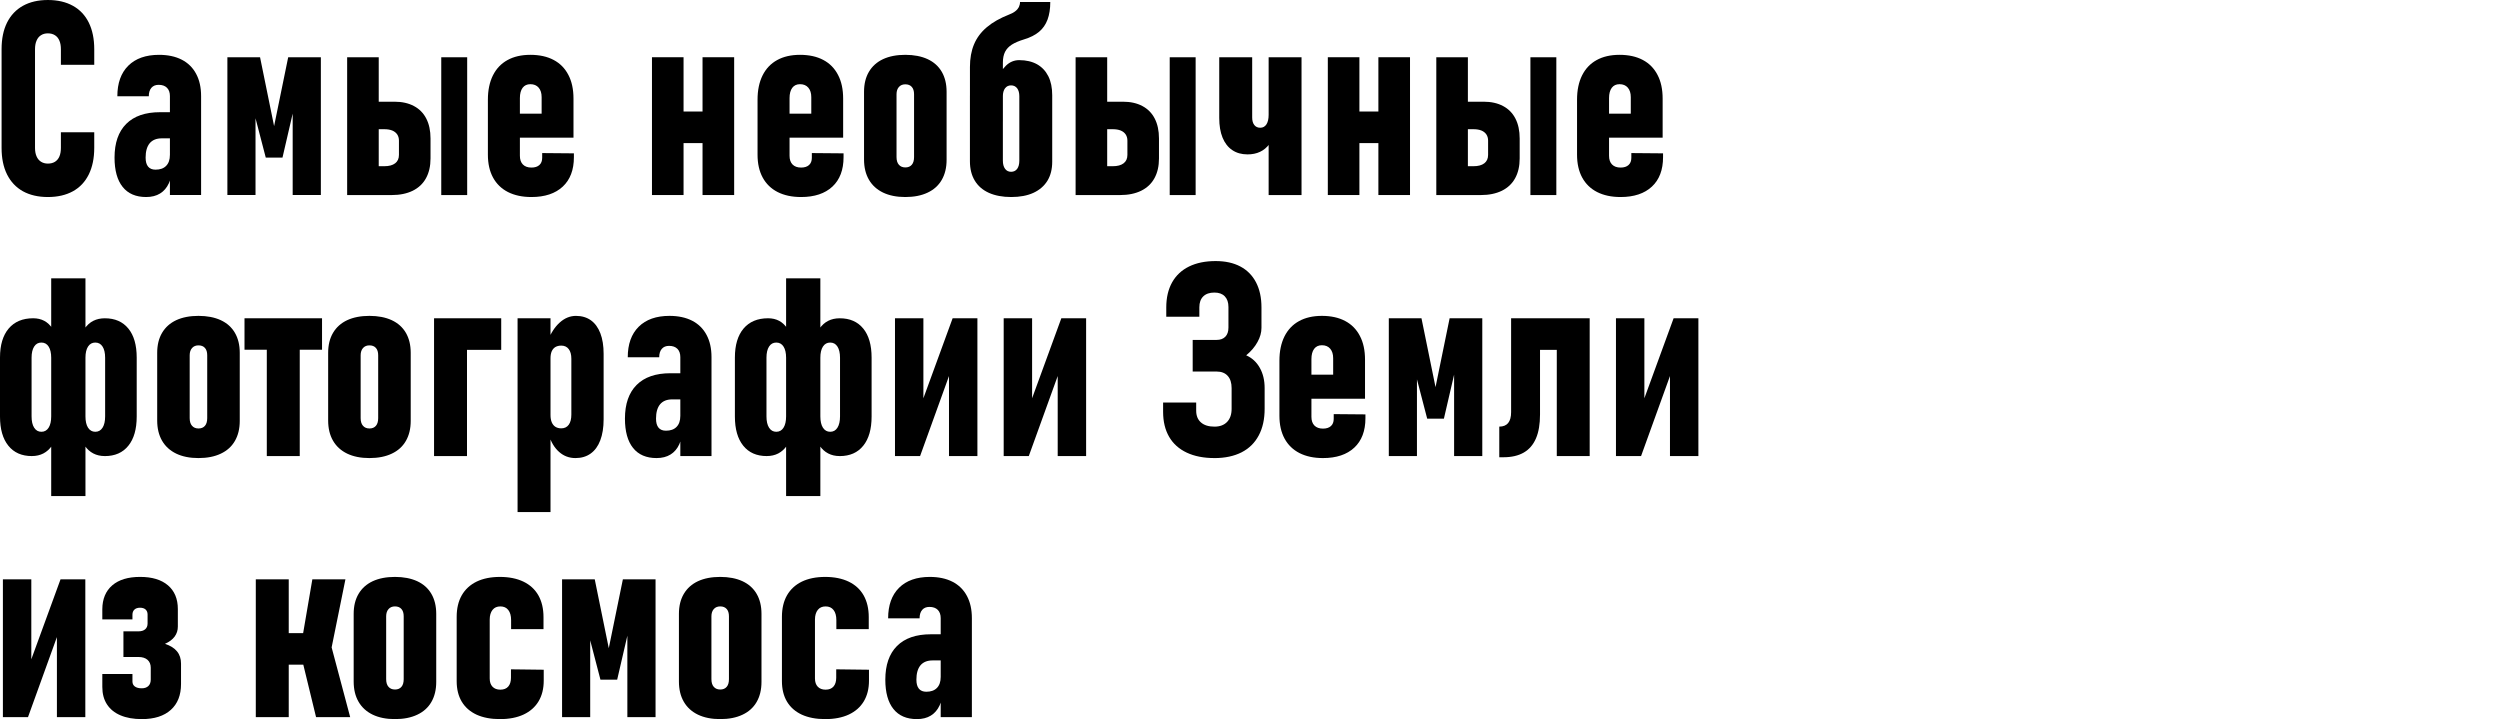
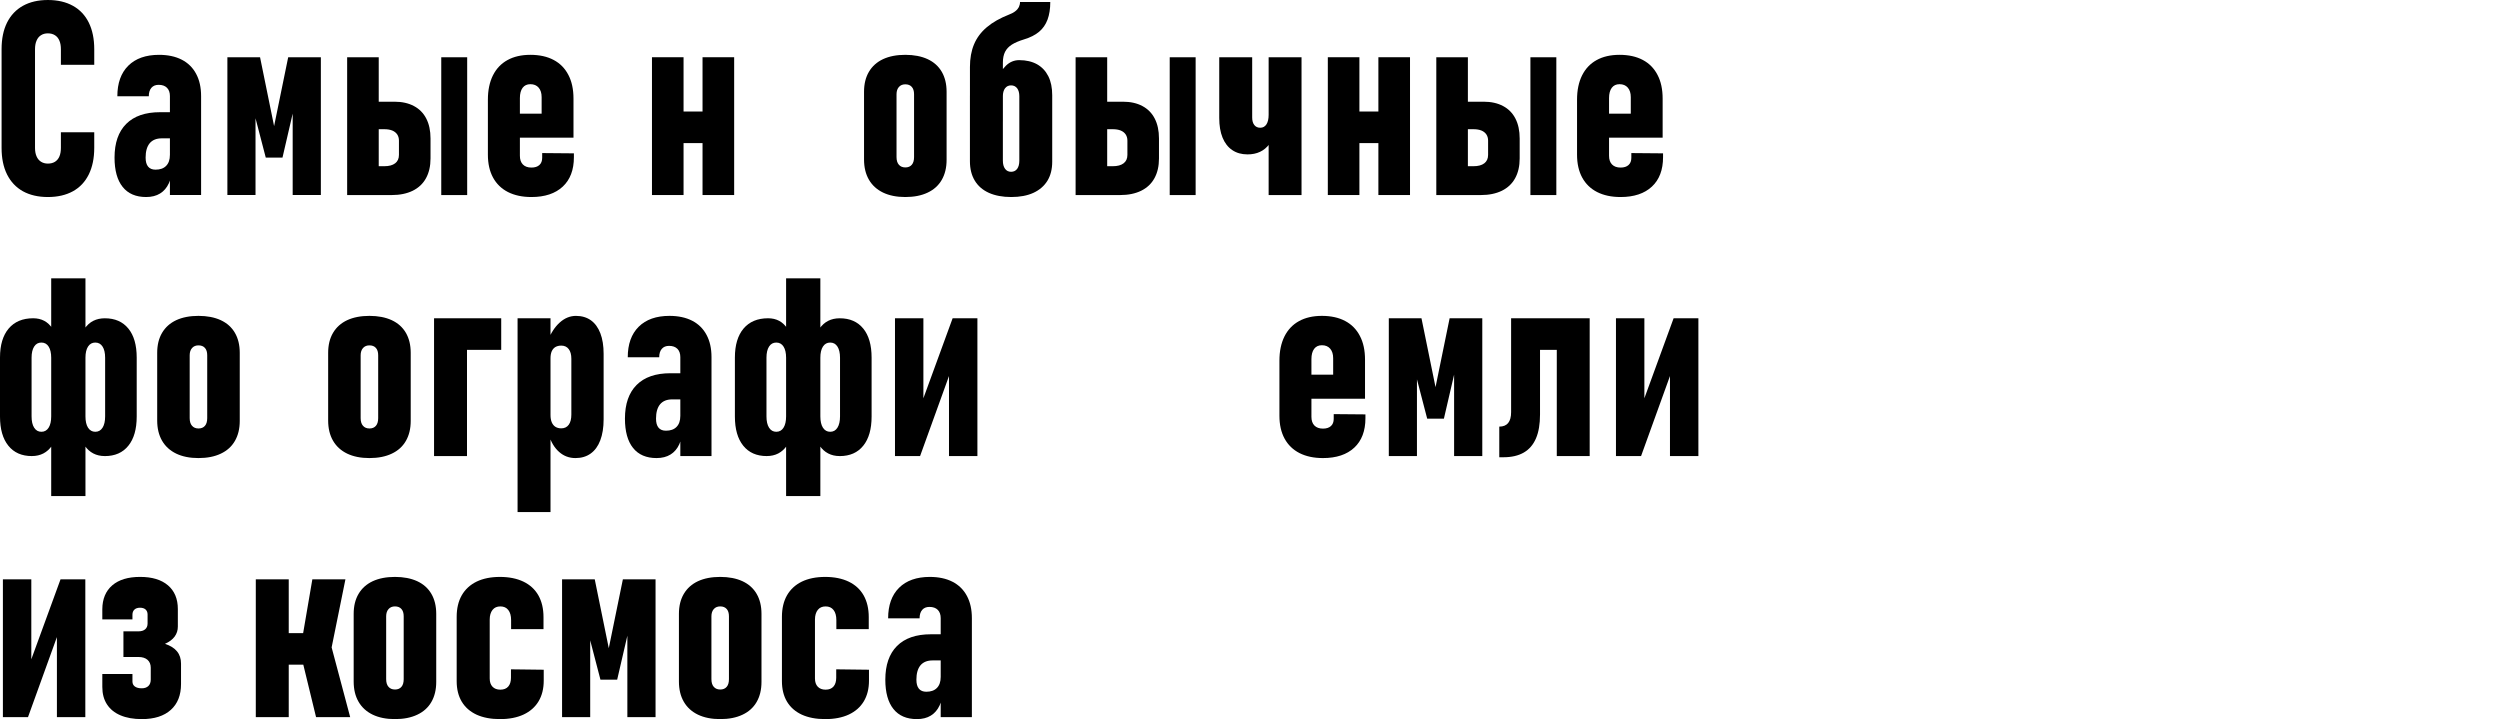
<svg xmlns="http://www.w3.org/2000/svg" xml:space="preserve" width="79.233mm" height="22.791mm" version="1.1" style="shape-rendering:geometricPrecision; text-rendering:geometricPrecision; image-rendering:optimizeQuality; fill-rule:evenodd; clip-rule:evenodd" viewBox="0 0 358889 103232">
  <defs>
    <style type="text/css">
   
    .fil0 {fill:none}
    .fil1 {fill:black;fill-rule:nonzero}
   
  </style>
  </defs>
  <g id="Слой_x0020_1">
-     <rect class="fil0" x="1866" y="10197" width="357023" height="12158" />
    <path class="fil1" d="M6876 28284c-1399,0 -2589,-280 -3585,-826 -988,-553 -1750,-1360 -2277,-2413 -527,-1054 -787,-2329 -787,-3812l0 -14181c0,-1483 260,-2758 787,-3812 527,-1054 1288,-1854 2277,-2407 996,-553 2186,-833 3585,-833 1398,0 2595,279 3591,833 1002,553 1757,1360 2283,2420 520,1060 780,2335 780,3819l0 2231 -4788 0 0 -2231c0,-468 -65,-878 -208,-1217 -137,-345 -351,-611 -638,-794 -286,-182 -624,-273 -1021,-273 -377,0 -709,84 -989,267 -280,175 -495,436 -638,780 -149,338 -221,748 -221,1217l0 14181c0,468 72,872 221,1210 143,338 358,592 638,774 279,176 611,267 989,267 409,0 748,-91 1028,-267 279,-182 494,-436 631,-774 143,-338 208,-748 208,-1229l0 -2231 4788 0 0 2231c0,1490 -260,2758 -780,3818 -527,1067 -1281,1873 -2283,2426 -995,546 -2192,826 -3591,826z" />
    <path id="1" class="fil1" d="M24393 13797c0,-520 -143,-917 -423,-1197 -280,-280 -677,-423 -1197,-423 -448,0 -794,143 -1040,429 -247,286 -371,689 -371,1210l-4515 0c0,-1880 520,-3337 1568,-4384 1048,-1041 2524,-1561 4417,-1561 1268,0 2355,234 3259,696 898,462 1587,1138 2062,2029 481,891 716,1958 716,3201l0 14200 -4476 0 0 -14200zm-3415 14487c-1470,0 -2595,-481 -3370,-1451 -774,-963 -1165,-2368 -1165,-4208 0,-2108 559,-3721 1678,-4840 1119,-1119 2739,-1679 4859,-1679l1470 0 267 3754 -1490 0c-761,0 -1340,234 -1737,703 -390,475 -585,1158 -585,2062 0,572 117,1001 358,1294 241,293 598,436 1067,436 650,0 1158,-176 1516,-540 364,-365 546,-885 546,-1574l326 1659c-13,943 -169,1737 -469,2394 -299,650 -722,1151 -1268,1483 -546,338 -1217,507 -2003,507z" />
    <polygon id="2" class="fil1" points="41372,8216 46062,8216 46062,27997 42015,27997 42015,14122 42341,14903 40552,22624 38152,22624 36246,15306 36681,14122 36681,27997 32642,27997 32642,8216 37332,8216 39348,18103 " />
    <path id="3" class="fil1" d="M63345 8216l3721 0 0 19782 -3721 0 0 -19782zm-10596 15644l2420 0c677,0 1190,-136 1555,-416 365,-279 547,-683 547,-1203l0 -2055c0,-345 -85,-637 -247,-885 -169,-247 -403,-436 -716,-566 -312,-123 -689,-188 -1138,-188l-2420 0 0 -3948 3870 0c1093,0 2029,208 2803,624 774,410 1366,1008 1770,1796 409,794 611,1743 611,2862l0 2856c0,1106 -215,2055 -650,2843 -429,787 -1067,1386 -1906,1802 -839,409 -1841,618 -3012,618l-3486 0 0 -4137zm-2914 -15644l4534 0 0 19782 -4534 0 0 -19782z" />
    <path id="4" class="fil1" d="M76290 28284c-1314,0 -2433,-241 -3370,-716 -930,-475 -1646,-1171 -2140,-2075 -495,-911 -741,-2003 -741,-3292l0 -7890c0,-1360 241,-2518 722,-3487 481,-963 1177,-1698 2088,-2199 904,-501 2003,-755 3285,-755 1308,0 2426,247 3344,735 924,488 1626,1203 2114,2147 495,937 735,2075 735,3408l0 5601 -8476 0 0 -3448 3903 0 0 -2361c0,-586 -143,-1041 -429,-1372 -286,-332 -683,-495 -1190,-495 -481,0 -852,176 -1112,520 -260,351 -390,846 -390,1477l0 8275c0,546 143,963 429,1255 286,293 696,443 1229,443 494,0 871,-124 1138,-364 267,-241 404,-586 404,-1028l0 -690 4553 39 0 553c0,1815 -533,3227 -1600,4222 -1067,995 -2570,1496 -4495,1496z" />
    <path id="5" class="fil1" d="M100853 8216l4540 0 0 19782 -4540 0 0 -19782zm-7259 0l4534 0 0 19782 -4534 0 0 -19782zm2400 7793l7793 0 0 4534 -7793 0 0 -4534z" />
-     <path id="6" class="fil1" d="M115001 28284c-1314,0 -2433,-241 -3370,-716 -930,-475 -1646,-1171 -2140,-2075 -495,-911 -741,-2003 -741,-3292l0 -7890c0,-1360 241,-2518 722,-3487 481,-963 1177,-1698 2088,-2199 904,-501 2003,-755 3285,-755 1308,0 2426,247 3344,735 924,488 1626,1203 2114,2147 495,937 735,2075 735,3408l0 5601 -8476 0 0 -3448 3903 0 0 -2361c0,-586 -143,-1041 -429,-1372 -286,-332 -683,-495 -1190,-495 -481,0 -852,176 -1112,520 -260,351 -390,846 -390,1477l0 8275c0,546 143,963 429,1255 286,293 696,443 1229,443 494,0 871,-124 1138,-364 267,-241 404,-586 404,-1028l0 -690 4553 39 0 553c0,1815 -533,3227 -1600,4222 -1067,995 -2570,1496 -4495,1496z" />
    <path id="7" class="fil1" d="M129963 28284c-1249,0 -2309,-215 -3194,-638 -885,-429 -1561,-1040 -2029,-1847 -468,-807 -703,-1776 -703,-2908l0 -9718c0,-1119 234,-2075 703,-2869 468,-794 1145,-1399 2029,-1815 885,-409 1945,-618 3194,-618 1242,0 2309,208 3201,618 891,416 1568,1021 2029,1815 462,794 696,1750 696,2869l0 9777c0,1119 -234,2075 -696,2875 -462,800 -1138,1412 -2029,1828 -891,423 -1958,631 -3201,631zm0 -4248c403,0 716,-130 930,-384 221,-254 325,-625 325,-1106l0 -9016c0,-455 -104,-806 -325,-1054 -215,-247 -527,-371 -930,-371 -384,0 -689,124 -917,377 -228,254 -345,605 -345,1047l0 9016c0,481 111,852 338,1106 221,254 527,384 924,384z" />
    <path id="8" class="fil1" d="M145165 28284c-1242,0 -2309,-202 -3201,-598 -891,-404 -1568,-989 -2030,-1757 -462,-768 -696,-1691 -696,-2771l0 -9432 3584 -1887c520,-1080 1047,-1886 1587,-2413 540,-527 1177,-794 1900,-794 1001,0 1860,202 2563,592 703,397 1242,969 1620,1718 377,748 559,1659 559,2725l0 9549c0,1067 -228,1978 -689,2732 -468,755 -1139,1333 -2017,1737 -872,397 -1932,598 -3181,598zm-19 -3623c371,0 657,-137 871,-416 208,-280 313,-677 313,-1184l0 -9244c0,-481 -104,-865 -313,-1145 -215,-273 -501,-416 -871,-416 -364,0 -657,143 -865,416 -208,279 -313,664 -313,1145l0 9244c0,494 104,885 313,1171 208,286 501,429 865,429zm-5906 -15014c0,-1262 195,-2355 592,-3292 390,-930 1001,-1750 1828,-2446 826,-703 1900,-1308 3220,-1828 371,-143 664,-299 885,-481 228,-176 390,-371 501,-586 104,-221 163,-462 163,-728l4345 0c0,995 -136,1834 -397,2537 -260,696 -663,1281 -1216,1743 -553,462 -1275,826 -2166,1093 -722,221 -1301,468 -1743,748 -436,279 -761,624 -969,1034 -208,416 -313,924 -313,1535l0 8463 -4729 0 0 -7793z" />
    <path id="9" class="fil1" d="M167919 8216l3721 0 0 19782 -3721 0 0 -19782zm-10596 15644l2420 0c677,0 1190,-136 1555,-416 365,-279 547,-683 547,-1203l0 -2055c0,-345 -85,-637 -247,-885 -169,-247 -403,-436 -716,-566 -312,-123 -689,-188 -1138,-188l-2420 0 0 -3948 3870 0c1093,0 2029,208 2803,624 774,410 1366,1008 1770,1796 409,794 611,1743 611,2862l0 2856c0,1106 -215,2055 -650,2843 -429,787 -1067,1386 -1906,1802 -839,409 -1841,618 -3012,618l-3486 0 0 -4137zm-2914 -15644l4534 0 0 19782 -4534 0 0 -19782z" />
    <path id="10" class="fil1" d="M182120 8216l4722 0 0 19782 -4722 0 0 -19782zm-3032 13947c-852,0 -1581,-202 -2192,-618 -611,-410 -1073,-1008 -1392,-1789 -319,-780 -475,-1724 -475,-2830l0 -8710 4729 0 0 8652c0,455 98,819 306,1080 202,260 488,390 852,390 384,0 676,-163 891,-488 208,-325 313,-780 313,-1366l0 -3428 1216 0 0 3487c0,1782 -371,3161 -1112,4144 -741,989 -1789,1477 -3135,1477z" />
    <path id="11" class="fil1" d="M197875 8216l4540 0 0 19782 -4540 0 0 -19782zm-7259 0l4534 0 0 19782 -4534 0 0 -19782zm2400 7793l7793 0 0 4534 -7793 0 0 -4534z" />
    <path id="12" class="fil1" d="M219699 8216l3721 0 0 19782 -3721 0 0 -19782zm-10596 15644l2420 0c677,0 1190,-136 1555,-416 365,-279 547,-683 547,-1203l0 -2055c0,-345 -85,-637 -247,-885 -169,-247 -403,-436 -716,-566 -312,-123 -689,-188 -1138,-188l-2420 0 0 -3948 3870 0c1093,0 2029,208 2803,624 774,410 1366,1008 1770,1796 409,794 611,1743 611,2862l0 2856c0,1106 -215,2055 -650,2843 -429,787 -1067,1386 -1906,1802 -839,409 -1841,618 -3012,618l-3486 0 0 -4137zm-2914 -15644l4534 0 0 19782 -4534 0 0 -19782z" />
    <path id="13" class="fil1" d="M232644 28284c-1314,0 -2433,-241 -3370,-716 -930,-475 -1646,-1171 -2140,-2075 -495,-911 -741,-2003 -741,-3292l0 -7890c0,-1360 241,-2518 722,-3487 481,-963 1177,-1698 2088,-2199 904,-501 2003,-755 3285,-755 1308,0 2426,247 3344,735 924,488 1626,1203 2114,2147 495,937 735,2075 735,3408l0 5601 -8476 0 0 -3448 3903 0 0 -2361c0,-586 -143,-1041 -429,-1372 -286,-332 -683,-495 -1190,-495 -481,0 -852,176 -1112,520 -260,351 -390,846 -390,1477l0 8275c0,546 143,963 429,1255 286,293 696,443 1229,443 494,0 871,-124 1138,-364 267,-241 404,-586 404,-1028l0 -690 4553 39 0 553c0,1815 -533,3227 -1600,4222 -1067,995 -2570,1496 -4495,1496z" />
    <path id="14" class="fil1" d="M15052 65471c-1242,0 -2212,-501 -2895,-1502 -689,-1008 -1028,-2420 -1028,-4235l0 -8405c0,-1802 338,-3194 1028,-4169 683,-982 1652,-1470 2895,-1470 1450,0 2576,495 3376,1477 800,982 1197,2374 1197,4163l0 8463c0,1802 -397,3200 -1197,4189 -800,996 -1925,1490 -3376,1490zm-10479 0c-1451,0 -2576,-494 -3376,-1490 -800,-989 -1197,-2387 -1197,-4189l0 -8463c0,-1789 416,-3181 1242,-4163 833,-982 2010,-1477 3519,-1477 1197,0 2114,488 2765,1470 644,976 969,2368 969,4169l0 8405c0,1815 -338,3227 -1028,4235 -683,1001 -1652,1502 -2894,1502zm1372 -3487c442,0 787,-195 1034,-585 247,-384 371,-930 371,-1627l0 -8424c0,-683 -124,-1217 -371,-1600 -247,-384 -592,-573 -1034,-573 -449,0 -794,188 -1041,573 -247,384 -371,917 -371,1600l0 8424c0,696 123,1242 371,1627 247,390 592,585 1041,585zm1405 -22032l4918 0 0 31257 -4918 0 0 -31257zm6330 22032c448,0 794,-195 1040,-585 247,-384 371,-930 371,-1627l0 -8424c0,-683 -124,-1217 -371,-1600 -247,-384 -592,-573 -1040,-573 -443,0 -787,188 -1041,573 -247,384 -371,917 -371,1600l0 8424c0,696 124,1242 371,1627 254,390 598,585 1041,585z" />
    <path id="15" class="fil1" d="M28492 65758c-1249,0 -2309,-215 -3194,-638 -885,-429 -1561,-1040 -2029,-1847 -468,-807 -703,-1776 -703,-2908l0 -9718c0,-1119 234,-2075 703,-2869 468,-794 1145,-1399 2029,-1815 885,-409 1945,-618 3194,-618 1242,0 2309,208 3201,618 891,416 1568,1021 2029,1815 462,794 696,1750 696,2869l0 9777c0,1119 -234,2075 -696,2875 -462,800 -1138,1412 -2029,1828 -891,423 -1958,631 -3201,631zm0 -4248c403,0 716,-130 930,-384 221,-254 325,-625 325,-1106l0 -9016c0,-455 -104,-806 -325,-1054 -215,-247 -527,-371 -930,-371 -384,0 -689,124 -917,377 -228,254 -345,605 -345,1047l0 9016c0,481 111,852 338,1106 221,254 527,384 924,384z" />
-     <path id="16" class="fil1" d="M38301 45729l4729 0 0 19743 -4729 0 0 -19743zm-3201 -39l11130 0 0 4515 -11130 0 0 -4515z" />
    <path id="17" class="fil1" d="M53035 65758c-1249,0 -2309,-215 -3194,-638 -885,-429 -1561,-1040 -2029,-1847 -468,-807 -703,-1776 -703,-2908l0 -9718c0,-1119 234,-2075 703,-2869 468,-794 1145,-1399 2029,-1815 885,-409 1945,-618 3194,-618 1242,0 2309,208 3201,618 891,416 1568,1021 2029,1815 462,794 696,1750 696,2869l0 9777c0,1119 -234,2075 -696,2875 -462,800 -1138,1412 -2029,1828 -891,423 -1958,631 -3201,631zm0 -4248c403,0 716,-130 930,-384 221,-254 325,-625 325,-1106l0 -9016c0,-455 -104,-806 -325,-1054 -215,-247 -527,-371 -930,-371 -384,0 -689,124 -917,377 -228,254 -345,605 -345,1047l0 9016c0,481 111,852 338,1106 221,254 527,384 924,384z" />
    <path id="18" class="fil1" d="M62311 45690l4729 0 0 19782 -4729 0 0 -19782zm2420 0l7221 0 0 4534 -7221 0 0 -4534z" />
    <path id="19" class="fil1" d="M74300 45690l4729 0 0 27822 -4729 0 0 -27822zm8307 20068c-898,0 -1685,-293 -2348,-885 -670,-592 -1171,-1431 -1496,-2511l266 -2777c0,403 59,748 176,1034 124,286 299,508 527,651 228,143 508,221 839,221 468,0 826,-176 1073,-514 254,-345 377,-833 377,-1470l0 -8001c0,-598 -124,-1067 -377,-1392 -247,-332 -605,-501 -1073,-501 -332,0 -611,72 -839,202 -227,137 -403,338 -527,611 -117,273 -176,605 -176,1002l-403 -2459c443,-1145 1021,-2036 1724,-2667 709,-637 1483,-956 2335,-956 839,0 1555,215 2147,637 592,429 1041,1048 1353,1861 312,813 468,1796 468,2953l0 9393c0,1184 -163,2192 -481,3025 -318,833 -774,1463 -1379,1893 -605,436 -1333,650 -2186,650z" />
    <path id="20" class="fil1" d="M97665 51271c0,-520 -143,-917 -423,-1197 -280,-280 -677,-423 -1197,-423 -448,0 -794,143 -1040,429 -247,286 -371,689 -371,1210l-4515 0c0,-1880 520,-3337 1568,-4384 1048,-1041 2524,-1561 4417,-1561 1268,0 2355,234 3259,696 898,462 1587,1138 2062,2029 481,891 716,1958 716,3201l0 14200 -4476 0 0 -14200zm-3415 14487c-1470,0 -2595,-481 -3370,-1451 -774,-963 -1165,-2368 -1165,-4208 0,-2108 559,-3721 1678,-4840 1119,-1119 2739,-1679 4859,-1679l1470 0 267 3754 -1490 0c-761,0 -1340,234 -1737,703 -390,475 -585,1158 -585,2062 0,572 117,1001 358,1294 241,293 598,436 1067,436 650,0 1158,-176 1516,-540 364,-365 546,-885 546,-1574l326 1659c-13,943 -169,1737 -469,2394 -299,650 -722,1151 -1268,1483 -546,338 -1217,507 -2003,507z" />
    <path id="21" class="fil1" d="M120550 65471c-1242,0 -2212,-501 -2895,-1502 -689,-1008 -1028,-2420 -1028,-4235l0 -8405c0,-1802 338,-3194 1028,-4169 683,-982 1652,-1470 2895,-1470 1450,0 2576,495 3376,1477 800,982 1197,2374 1197,4163l0 8463c0,1802 -397,3200 -1197,4189 -800,996 -1925,1490 -3376,1490zm-10479 0c-1451,0 -2576,-494 -3376,-1490 -800,-989 -1197,-2387 -1197,-4189l0 -8463c0,-1789 416,-3181 1242,-4163 833,-982 2010,-1477 3519,-1477 1197,0 2114,488 2765,1470 644,976 969,2368 969,4169l0 8405c0,1815 -338,3227 -1028,4235 -683,1001 -1652,1502 -2894,1502zm1372 -3487c442,0 787,-195 1034,-585 247,-384 371,-930 371,-1627l0 -8424c0,-683 -124,-1217 -371,-1600 -247,-384 -592,-573 -1034,-573 -449,0 -794,188 -1041,573 -247,384 -371,917 -371,1600l0 8424c0,696 123,1242 371,1627 247,390 592,585 1041,585zm1405 -22032l4918 0 0 31257 -4918 0 0 -31257zm6330 22032c448,0 794,-195 1040,-585 247,-384 371,-930 371,-1627l0 -8424c0,-683 -124,-1217 -371,-1600 -247,-384 -592,-573 -1040,-573 -443,0 -787,188 -1041,573 -247,384 -371,917 -371,1600l0 8424c0,696 124,1242 371,1627 254,390 598,585 1041,585z" />
    <polygon id="22" class="fil1" points="136233,65471 136233,52208 136695,52702 132083,65471 128480,65471 128480,45690 132558,45690 132558,58915 132103,58420 136754,45690 140312,45690 140312,65471 " />
-     <polygon id="23" class="fil1" points="151839,65471 151839,52208 152301,52702 147689,65471 144085,65471 144085,45690 148164,45690 148164,58915 147708,58420 152359,45690 155918,45690 155918,65471 " />
-     <path id="24" class="fil1" d="M174347 65758c-1548,0 -2875,-260 -3981,-780 -1106,-520 -1952,-1275 -2531,-2271 -573,-988 -865,-2185 -865,-3584l0 -1333 4749 0 0 1165c0,722 227,1288 683,1685 455,403 1106,605 1945,605 774,0 1379,-228 1808,-676 436,-456 650,-1080 650,-1880l0 -2973c0,-761 -188,-1353 -566,-1763 -371,-410 -904,-618 -1587,-618l-3435 0 0 -4540 3435 0c533,0 949,-150 1249,-456 299,-306 449,-741 449,-1314l0 -2953c0,-664 -176,-1171 -527,-1535 -351,-364 -846,-540 -1496,-540 -683,0 -1217,182 -1594,553 -371,364 -559,885 -559,1561l0 1353 -4749 0 0 -1334c0,-1398 280,-2595 839,-3597 559,-996 1372,-1757 2433,-2277 1060,-520 2335,-780 3818,-780 1386,0 2570,260 3545,780 982,520 1730,1281 2251,2277 520,1001 780,2199 780,3597l0 2934c0,670 -188,1353 -572,2036 -377,689 -917,1327 -1620,1906 839,371 1489,969 1951,1796 468,826 696,1796 696,2914l0 2973c0,1490 -280,2758 -846,3818 -566,1067 -1386,1873 -2465,2426 -1080,546 -2381,826 -3890,826z" />
    <path id="25" class="fil1" d="M189919 65758c-1314,0 -2433,-241 -3370,-716 -930,-475 -1646,-1171 -2140,-2075 -495,-911 -741,-2003 -741,-3292l0 -7890c0,-1360 241,-2518 722,-3487 481,-963 1177,-1698 2088,-2199 904,-501 2003,-755 3285,-755 1308,0 2426,247 3344,735 924,488 1626,1203 2114,2147 495,937 735,2075 735,3408l0 5601 -8476 0 0 -3448 3903 0 0 -2361c0,-586 -143,-1041 -429,-1372 -286,-332 -683,-495 -1190,-495 -481,0 -852,176 -1112,520 -260,351 -390,846 -390,1477l0 8275c0,546 143,963 429,1255 286,293 696,443 1229,443 494,0 871,-124 1138,-364 267,-241 404,-586 404,-1028l0 -690 4553 39 0 553c0,1815 -533,3227 -1600,4222 -1067,995 -2570,1496 -4495,1496z" />
    <polygon id="26" class="fil1" points="208101,45690 212791,45690 212791,65471 208745,65471 208745,51596 209070,52377 207281,60099 204881,60099 202975,52780 203411,51596 203411,65471 199371,65471 199371,45690 204061,45690 206078,55577 " />
    <path id="27" class="fil1" d="M215230 61243c573,0 995,-176 1275,-520 279,-338 423,-858 423,-1561l0 -13472 4150 0 0 13817c0,1372 -189,2511 -579,3422 -390,904 -969,1587 -1750,2036 -787,455 -1763,676 -2927,676l-592 0 0 -4397zm8255 -15553l4723 0 0 19782 -4723 0 0 -19782zm-3890 0l6557 0 0 4534 -6557 0 0 -4534z" />
    <polygon id="28" class="fil1" points="239734,65471 239734,52208 240196,52702 235584,65471 231981,65471 231981,45690 236059,45690 236059,58915 235604,58420 240255,45690 243813,45690 243813,65471 " />
    <polygon id="29" class="fil1" points="8170,102946 8170,89682 8632,90176 4020,102946 416,102946 416,83164 4495,83164 4495,96389 4039,95894 8690,83164 12249,83164 12249,102946 " />
    <path id="30" class="fil1" d="M20367 103232c-1210,0 -2231,-182 -3077,-546 -846,-358 -1489,-885 -1932,-1568 -449,-689 -670,-1522 -670,-2498l0 -1867 4326 0 0 1086c0,306 117,540 351,716 234,169 566,254 982,254 410,0 722,-111 956,-332 228,-221 338,-534 338,-924l0 -1698c0,-481 -156,-859 -462,-1132 -312,-273 -748,-409 -1307,-409l-2153 0 0 -3682 2153 0c416,0 741,-97 969,-293 227,-195 345,-475 345,-826l0 -1301c0,-306 -98,-540 -286,-716 -189,-169 -456,-254 -800,-254 -345,0 -611,91 -800,267 -189,175 -286,423 -286,741l0 670 -4326 0 0 -1470c13,-1470 488,-2615 1431,-3422 937,-807 2270,-1210 4000,-1210 1718,0 3045,403 3994,1210 943,807 1418,1945 1418,3402l0 2518c0,534 -149,1008 -455,1431 -306,416 -768,767 -1392,1047 774,254 1353,618 1731,1086 384,468 572,1054 572,1750l0 2941c0,1587 -488,2823 -1463,3701 -982,885 -2368,1327 -4157,1327z" />
    <path id="31" class="fil1" d="M43388 91646l1451 -8482 4749 0 -2271 11208 -3929 -2726zm-6667 -8482l4729 0 0 19782 -4729 0 0 -19782zm6667 11625l4007 -2648 2875 10805 -4898 0 -1984 -8157zm-4358 -3903l8457 0 0 4534 -8457 0 0 -4534z" />
    <path id="32" class="fil1" d="M56698 103232c-1249,0 -2309,-215 -3194,-638 -885,-429 -1561,-1040 -2029,-1847 -468,-807 -703,-1776 -703,-2908l0 -9718c0,-1119 234,-2075 703,-2869 468,-794 1145,-1399 2029,-1815 885,-409 1945,-618 3194,-618 1242,0 2309,208 3201,618 891,416 1568,1021 2029,1815 462,794 696,1750 696,2869l0 9777c0,1119 -234,2075 -696,2875 -462,800 -1138,1412 -2029,1828 -891,423 -1958,631 -3201,631zm0 -4248c403,0 716,-130 930,-384 221,-254 325,-625 325,-1106l0 -9016c0,-455 -104,-806 -325,-1054 -215,-247 -527,-371 -930,-371 -384,0 -689,124 -917,377 -228,254 -345,605 -345,1047l0 9016c0,481 111,852 338,1106 221,254 527,384 924,384z" />
    <path id="33" class="fil1" d="M71770 103232c-1308,0 -2426,-215 -3357,-638 -924,-429 -1632,-1047 -2127,-1867 -488,-820 -728,-1802 -728,-2947l0 -9224c0,-1210 241,-2238 728,-3096 495,-859 1203,-1509 2127,-1964 930,-449 2049,-677 3357,-677 1307,0 2433,228 3370,677 943,455 1659,1112 2147,1971 488,865 735,1906 735,3129l0 1717 -4651 0 0 -1301c0,-618 -137,-1106 -404,-1444 -267,-345 -644,-514 -1138,-514 -488,0 -859,163 -1126,501 -266,338 -403,800 -403,1386l0 8457c0,514 137,904 403,1184 267,279 638,423 1126,423 494,0 871,-149 1132,-449 260,-299 390,-722 390,-1268l0 -1203 4703 58 0 1561c0,1158 -247,2147 -741,2973 -495,826 -1210,1457 -2153,1899 -937,436 -2069,657 -3389,657z" />
    <polygon id="34" class="fil1" points="89418,83164 94108,83164 94108,102946 90061,102946 90061,89070 90387,89851 88598,97573 86198,97573 84292,90254 84727,89070 84727,102946 80688,102946 80688,83164 85378,83164 87394,93051 " />
    <path id="35" class="fil1" d="M103390 103232c-1249,0 -2309,-215 -3194,-638 -885,-429 -1561,-1040 -2029,-1847 -468,-807 -703,-1776 -703,-2908l0 -9718c0,-1119 234,-2075 703,-2869 468,-794 1145,-1399 2029,-1815 885,-409 1945,-618 3194,-618 1242,0 2309,208 3201,618 891,416 1568,1021 2029,1815 462,794 696,1750 696,2869l0 9777c0,1119 -234,2075 -696,2875 -462,800 -1138,1412 -2029,1828 -891,423 -1958,631 -3201,631zm0 -4248c403,0 716,-130 930,-384 221,-254 325,-625 325,-1106l0 -9016c0,-455 -104,-806 -325,-1054 -215,-247 -527,-371 -930,-371 -384,0 -689,124 -917,377 -228,254 -345,605 -345,1047l0 9016c0,481 111,852 338,1106 221,254 527,384 924,384z" />
    <path id="36" class="fil1" d="M118462 103232c-1308,0 -2426,-215 -3357,-638 -924,-429 -1632,-1047 -2127,-1867 -488,-820 -728,-1802 -728,-2947l0 -9224c0,-1210 241,-2238 728,-3096 495,-859 1203,-1509 2127,-1964 930,-449 2049,-677 3357,-677 1307,0 2433,228 3370,677 943,455 1659,1112 2147,1971 488,865 735,1906 735,3129l0 1717 -4651 0 0 -1301c0,-618 -137,-1106 -404,-1444 -267,-345 -644,-514 -1138,-514 -488,0 -859,163 -1126,501 -266,338 -403,800 -403,1386l0 8457c0,514 137,904 403,1184 267,279 638,423 1126,423 494,0 871,-149 1132,-449 260,-299 390,-722 390,-1268l0 -1203 4703 58 0 1561c0,1158 -247,2147 -741,2973 -495,826 -1210,1457 -2153,1899 -937,436 -2069,657 -3389,657z" />
    <path id="37" class="fil1" d="M135043 88745c0,-520 -143,-917 -423,-1197 -280,-280 -677,-423 -1197,-423 -448,0 -794,143 -1040,429 -247,286 -371,689 -371,1210l-4515 0c0,-1880 520,-3337 1568,-4384 1048,-1041 2524,-1561 4417,-1561 1268,0 2355,234 3259,696 898,462 1587,1138 2062,2029 481,891 716,1958 716,3201l0 14200 -4476 0 0 -14200zm-3415 14487c-1470,0 -2595,-481 -3370,-1451 -774,-963 -1165,-2368 -1165,-4208 0,-2108 559,-3721 1678,-4840 1119,-1119 2739,-1679 4859,-1679l1470 0 267 3754 -1490 0c-761,0 -1340,234 -1737,703 -390,475 -585,1158 -585,2062 0,572 117,1001 358,1294 241,293 598,436 1067,436 650,0 1158,-176 1516,-540 364,-365 546,-885 546,-1574l326 1659c-13,943 -169,1737 -469,2394 -299,650 -722,1151 -1268,1483 -546,338 -1217,507 -2003,507z" />
  </g>
</svg>